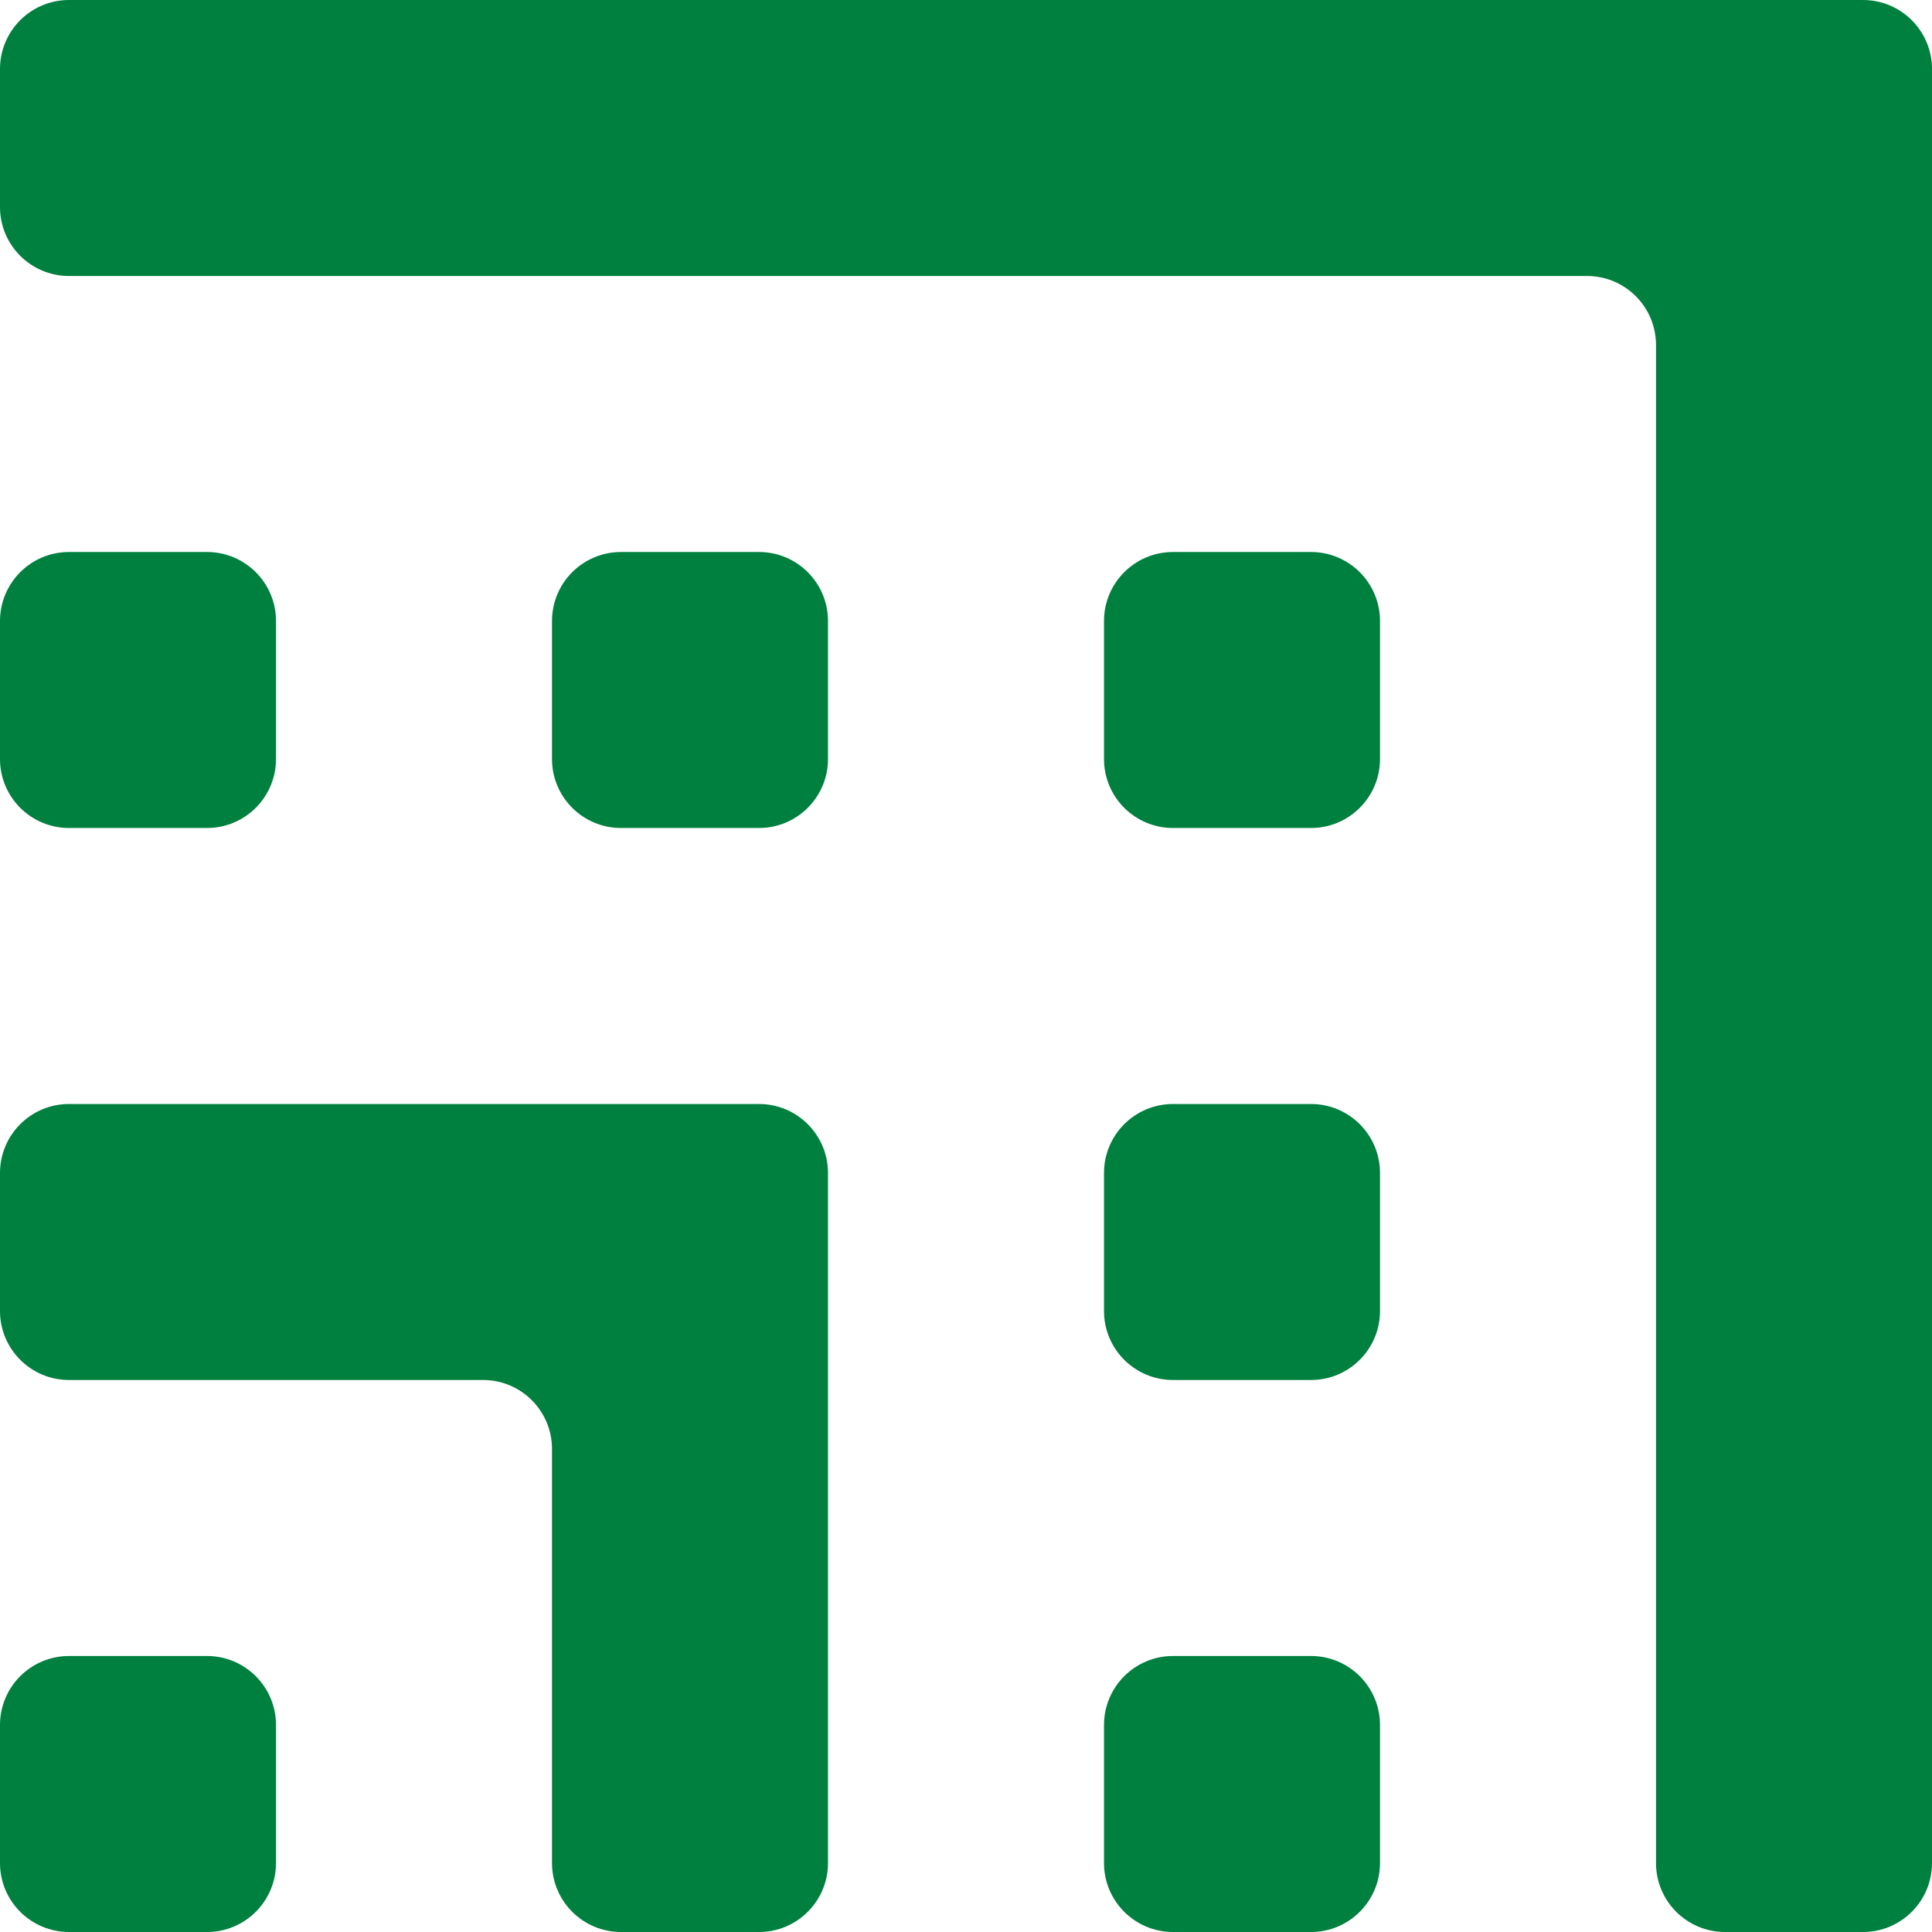
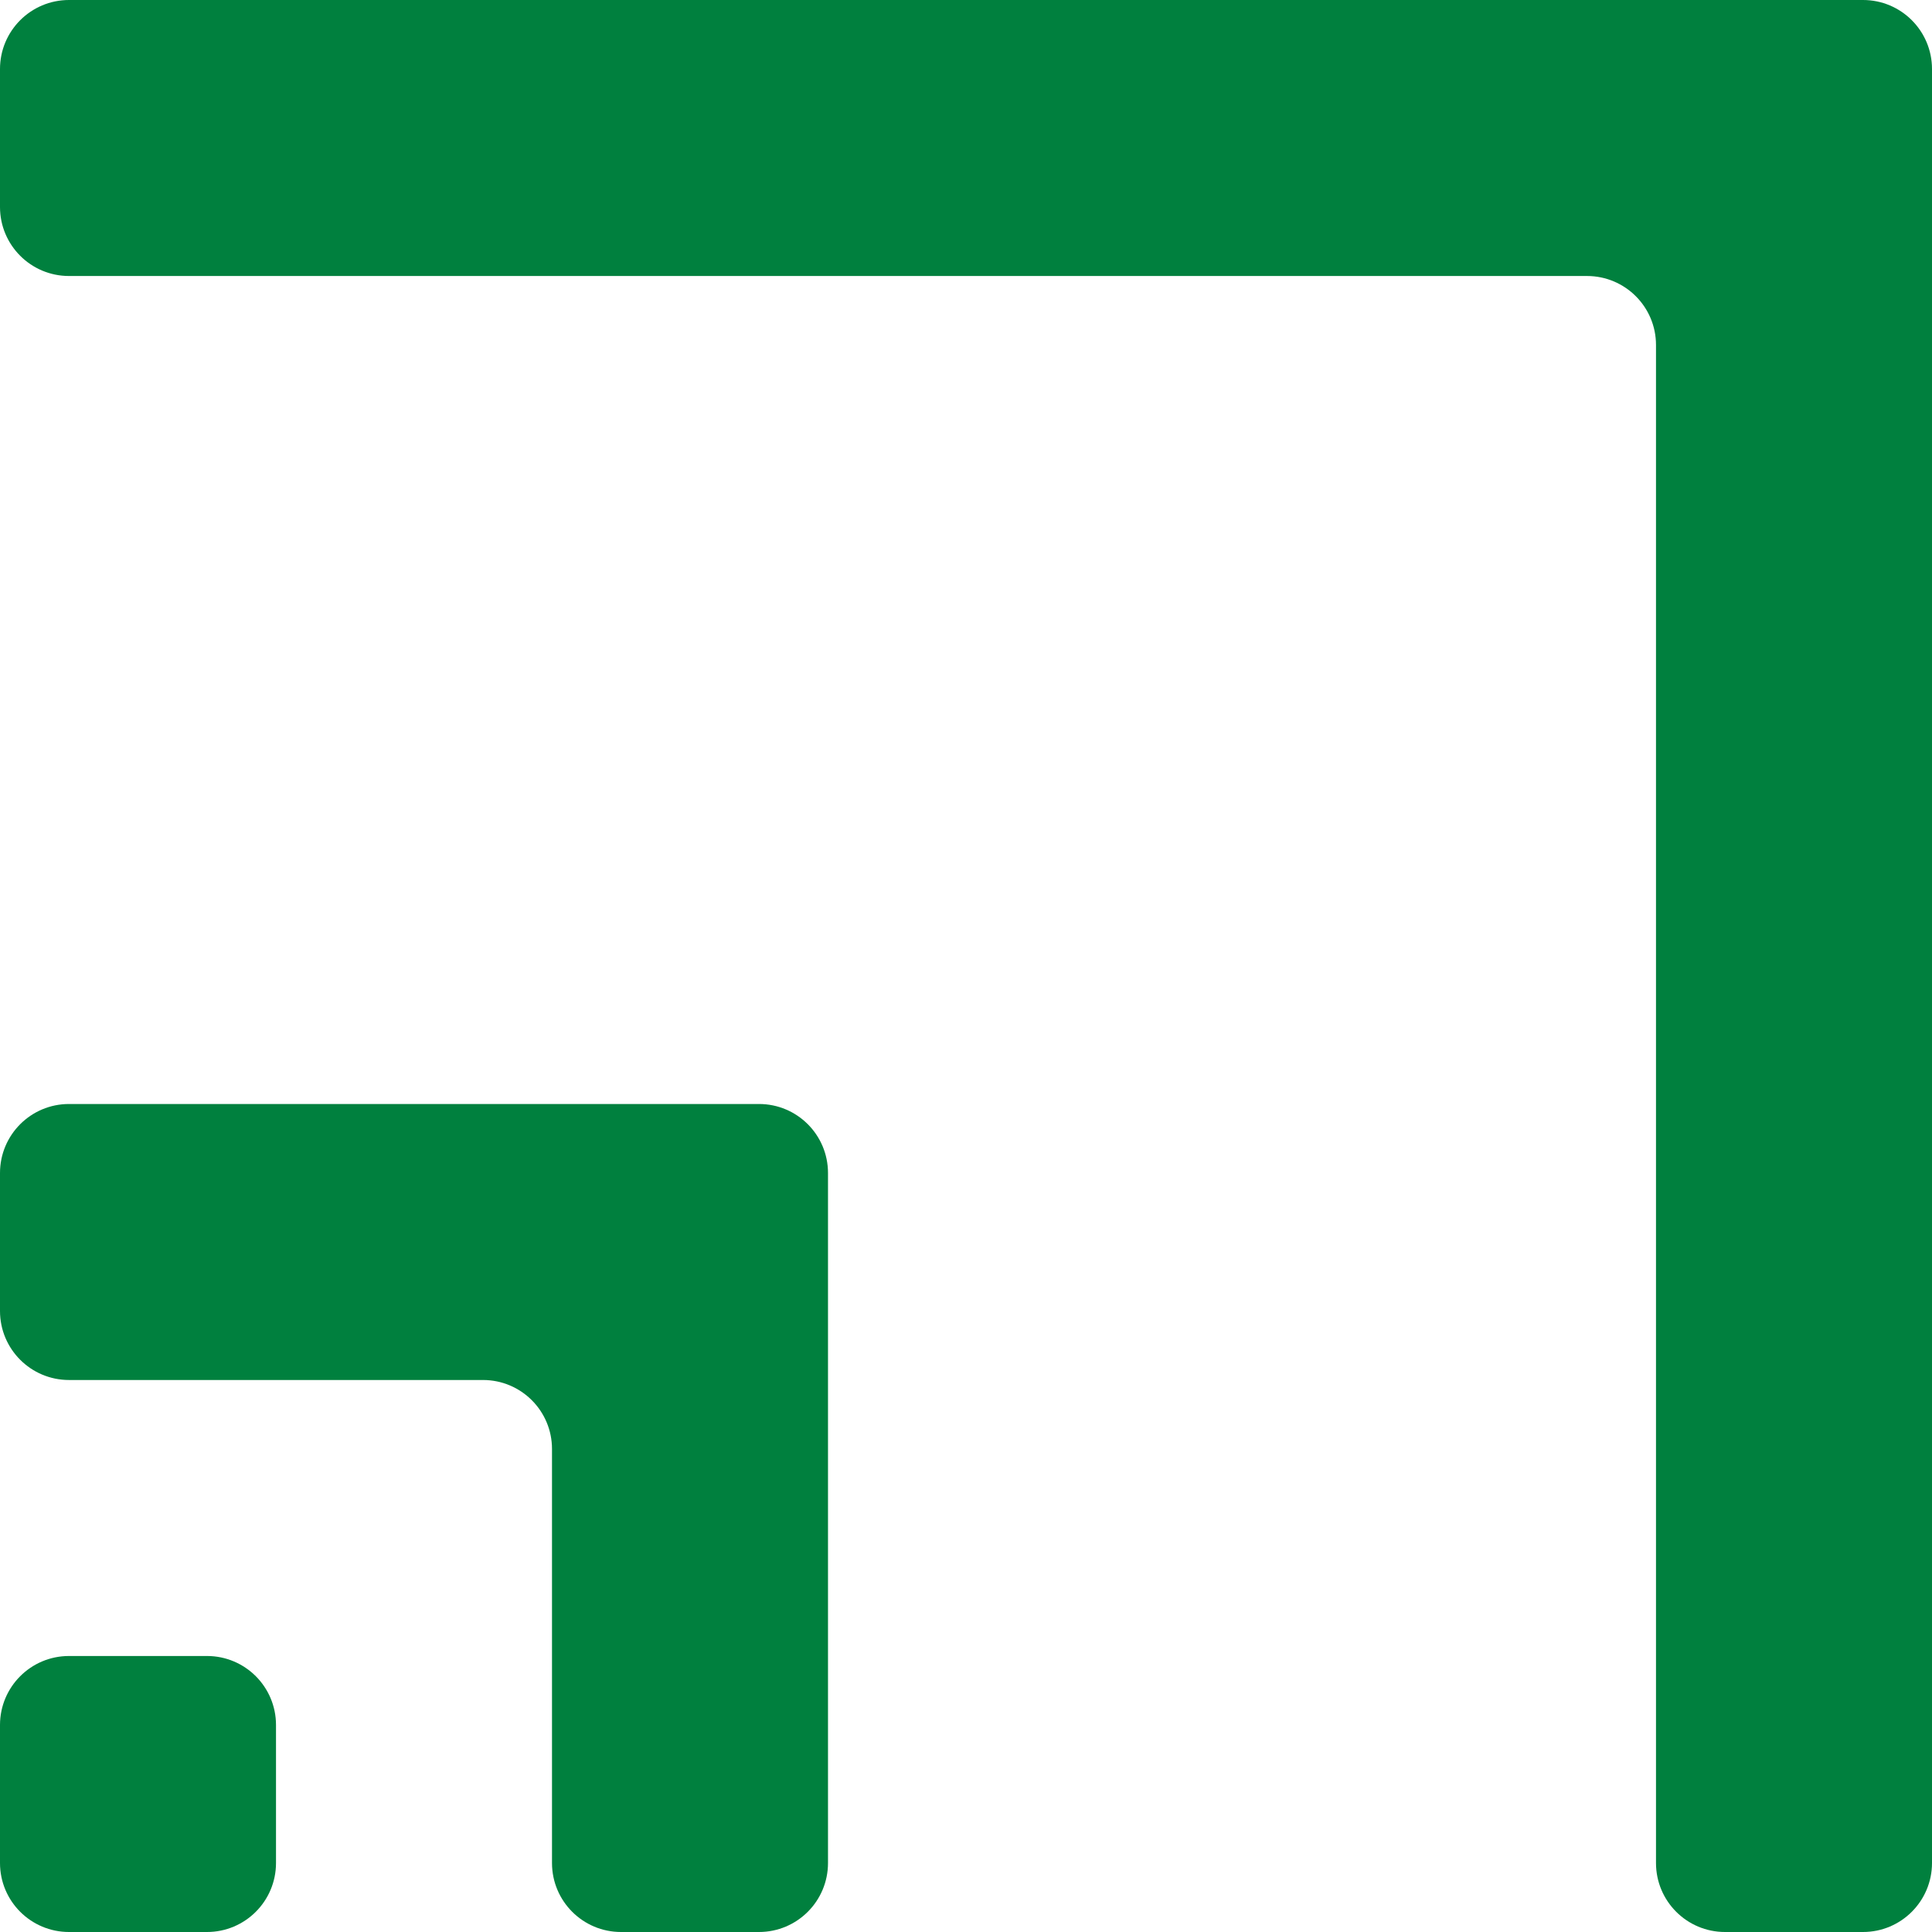
<svg xmlns="http://www.w3.org/2000/svg" width="56" height="56" viewBox="0 0 56 56" fill="none">
  <path d="M6 48C7.105 48 8 48.895 8 50V54C8 55.105 7.105 56 6 56H2C0.895 56 0 55.105 0 54V50C0 48.895 0.895 48 2 48H6Z" fill="#00803E" />
  <path d="M22 32C23.105 32 24 32.895 24 34V54C24 55.105 23.105 56 22 56H18C16.895 56 16 55.105 16 54V42C16 40.895 15.105 40 14 40H2C0.895 40 0 39.105 0 38V34C0 32.895 0.895 32 2 32H22Z" fill="#00803E" />
-   <path d="M38 48C39.105 48 40 48.895 40 50V54C40 55.105 39.105 56 38 56H34C32.895 56 32 55.105 32 54V50C32 48.895 32.895 48 34 48H38Z" fill="#00803E" />
  <path d="M54 0C55.105 0 56 0.895 56 2V54C56 55.105 55.105 56 54 56H50C48.895 56 48 55.105 48 54V10C48 8.895 47.105 8 46 8H2C0.895 8 0 7.105 0 6V2C0 0.895 0.895 0 2 0H54Z" fill="#00803E" />
-   <path d="M38 32C39.105 32 40 32.895 40 34V38C40 39.105 39.105 40 38 40H34C32.895 40 32 39.105 32 38V34C32 32.895 32.895 32 34 32H38Z" fill="#00803E" />
-   <path d="M6 16C7.105 16 8 16.895 8 18V22C8 23.105 7.105 24 6 24H2C0.895 24 0 23.105 0 22V18C0 16.895 0.895 16 2 16H6Z" fill="#00803E" />
-   <path d="M22 16C23.105 16 24 16.895 24 18V22C24 23.105 23.105 24 22 24H18C16.895 24 16 23.105 16 22V18C16 16.895 16.895 16 18 16H22Z" fill="#00803E" />
-   <path d="M38 16C39.105 16 40 16.895 40 18V22C40 23.105 39.105 24 38 24H34C32.895 24 32 23.105 32 22V18C32 16.895 32.895 16 34 16H38Z" fill="#00803E" />
</svg>